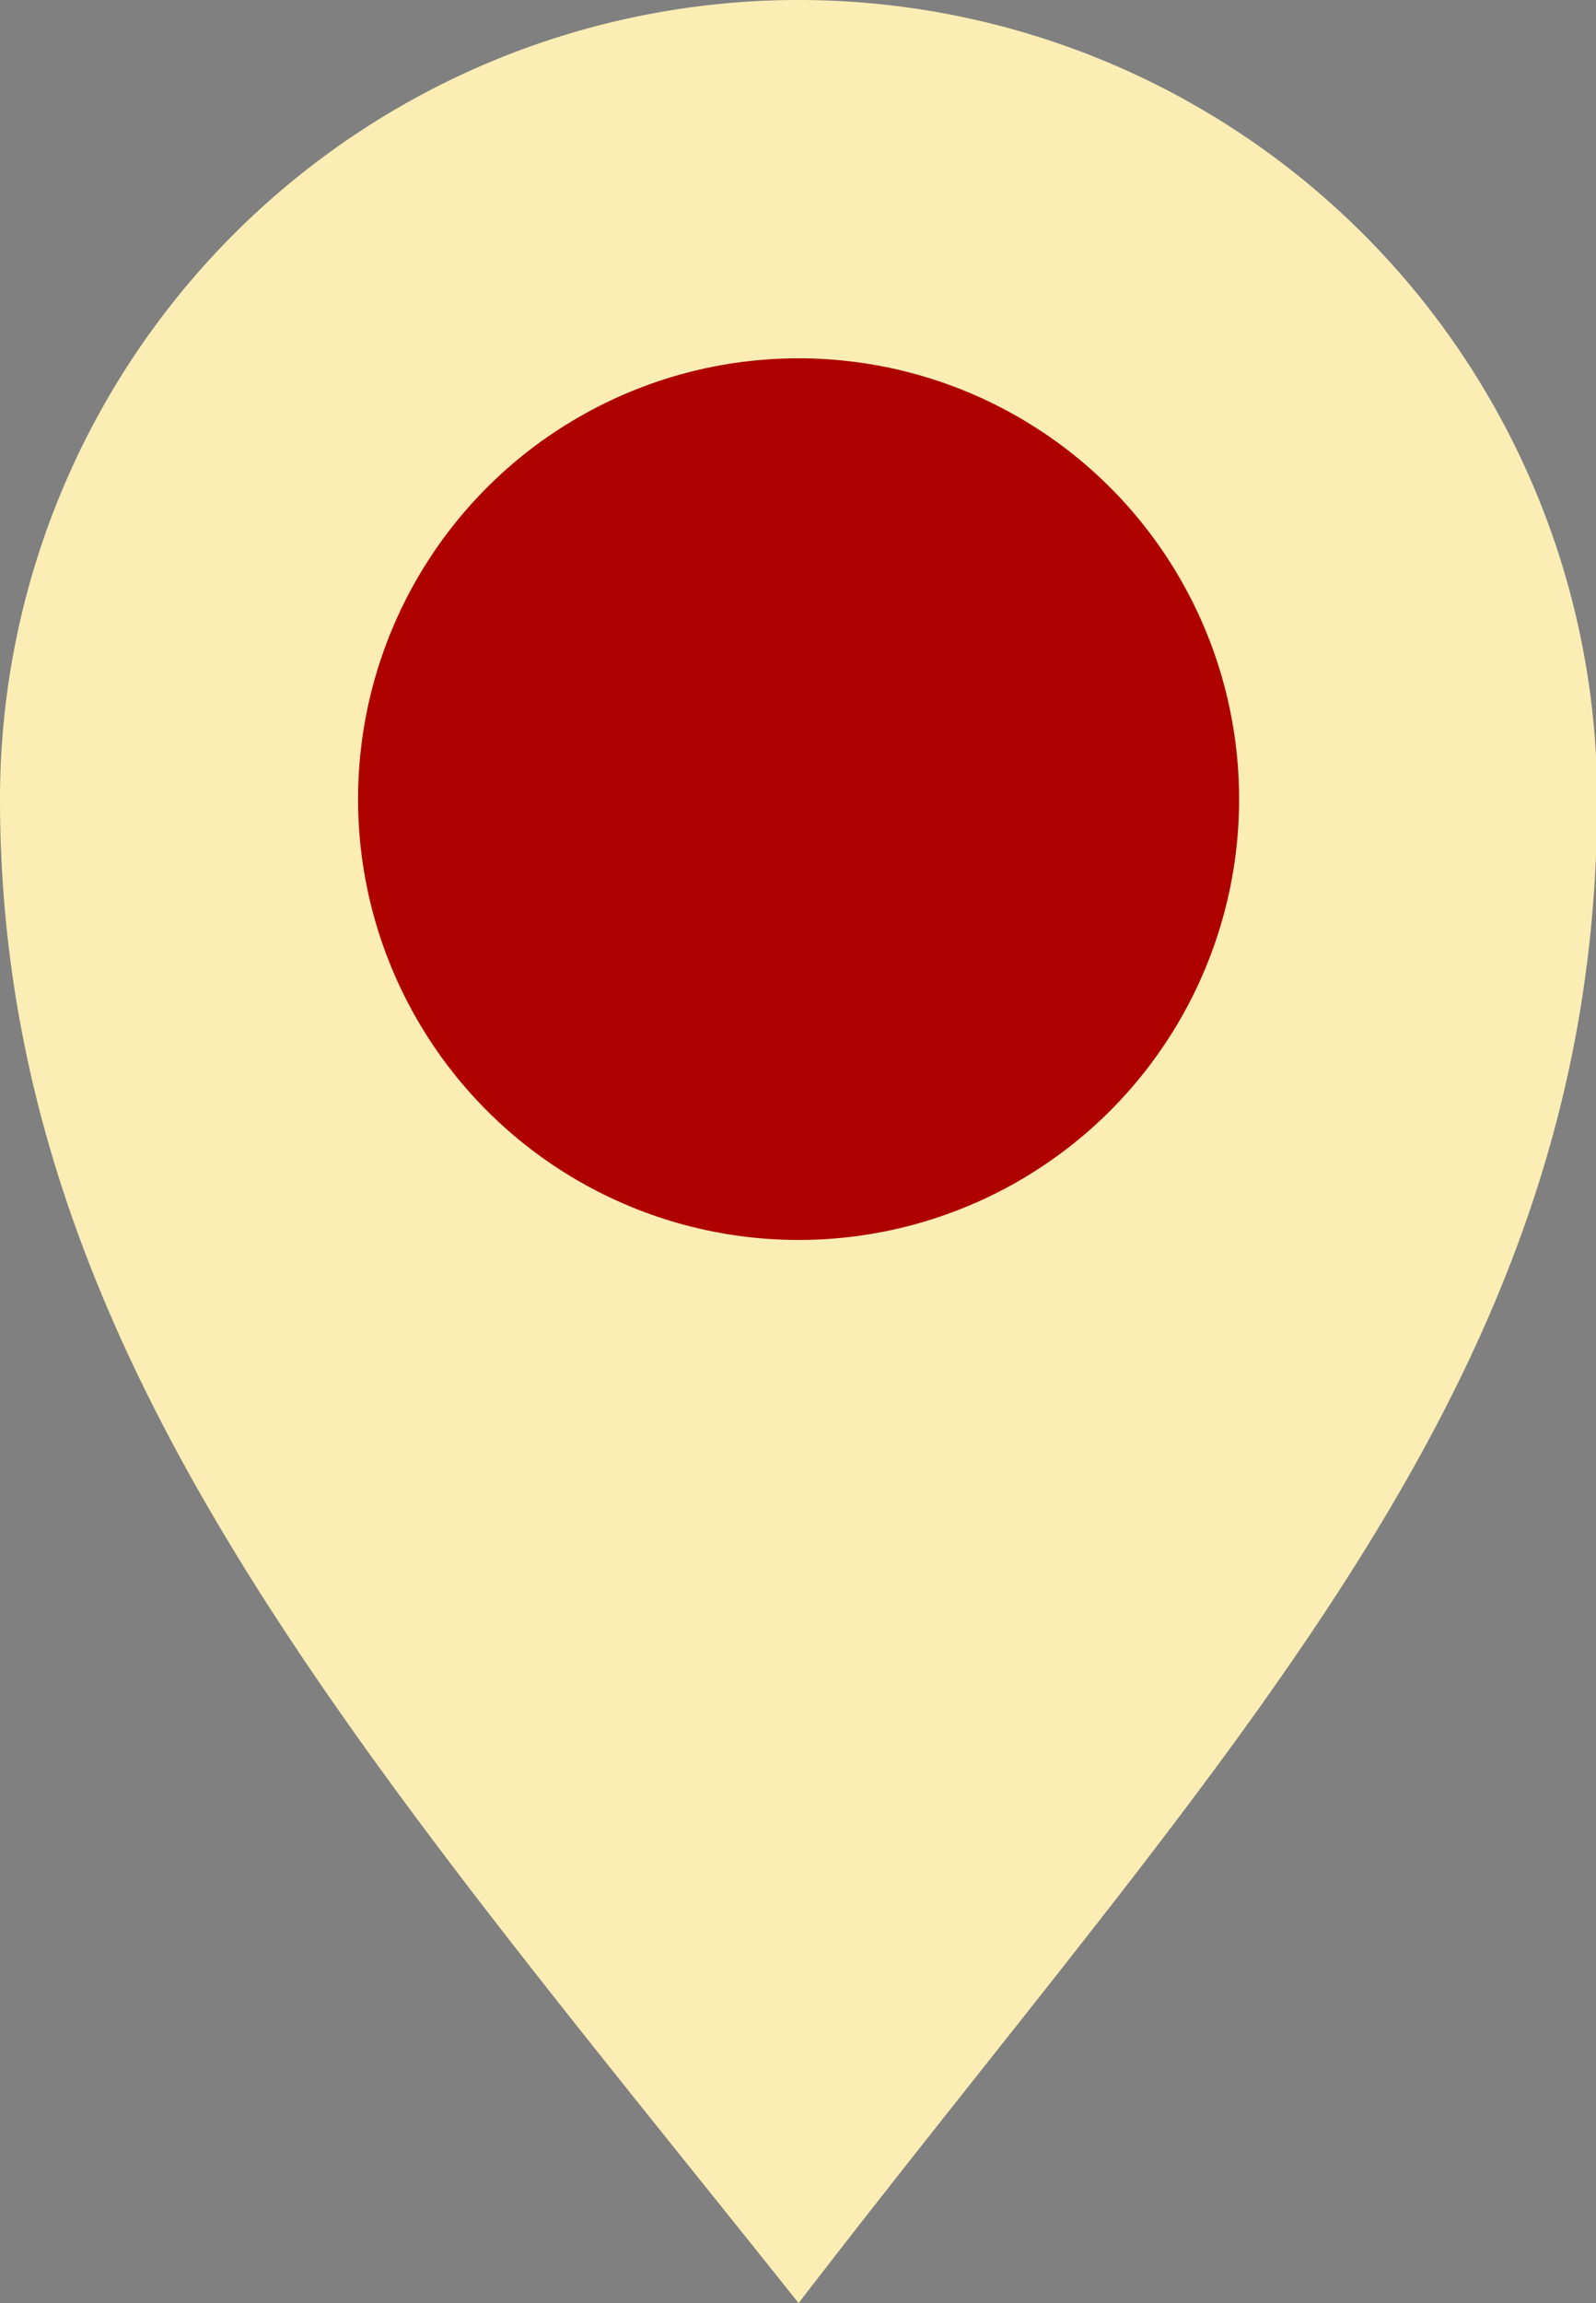
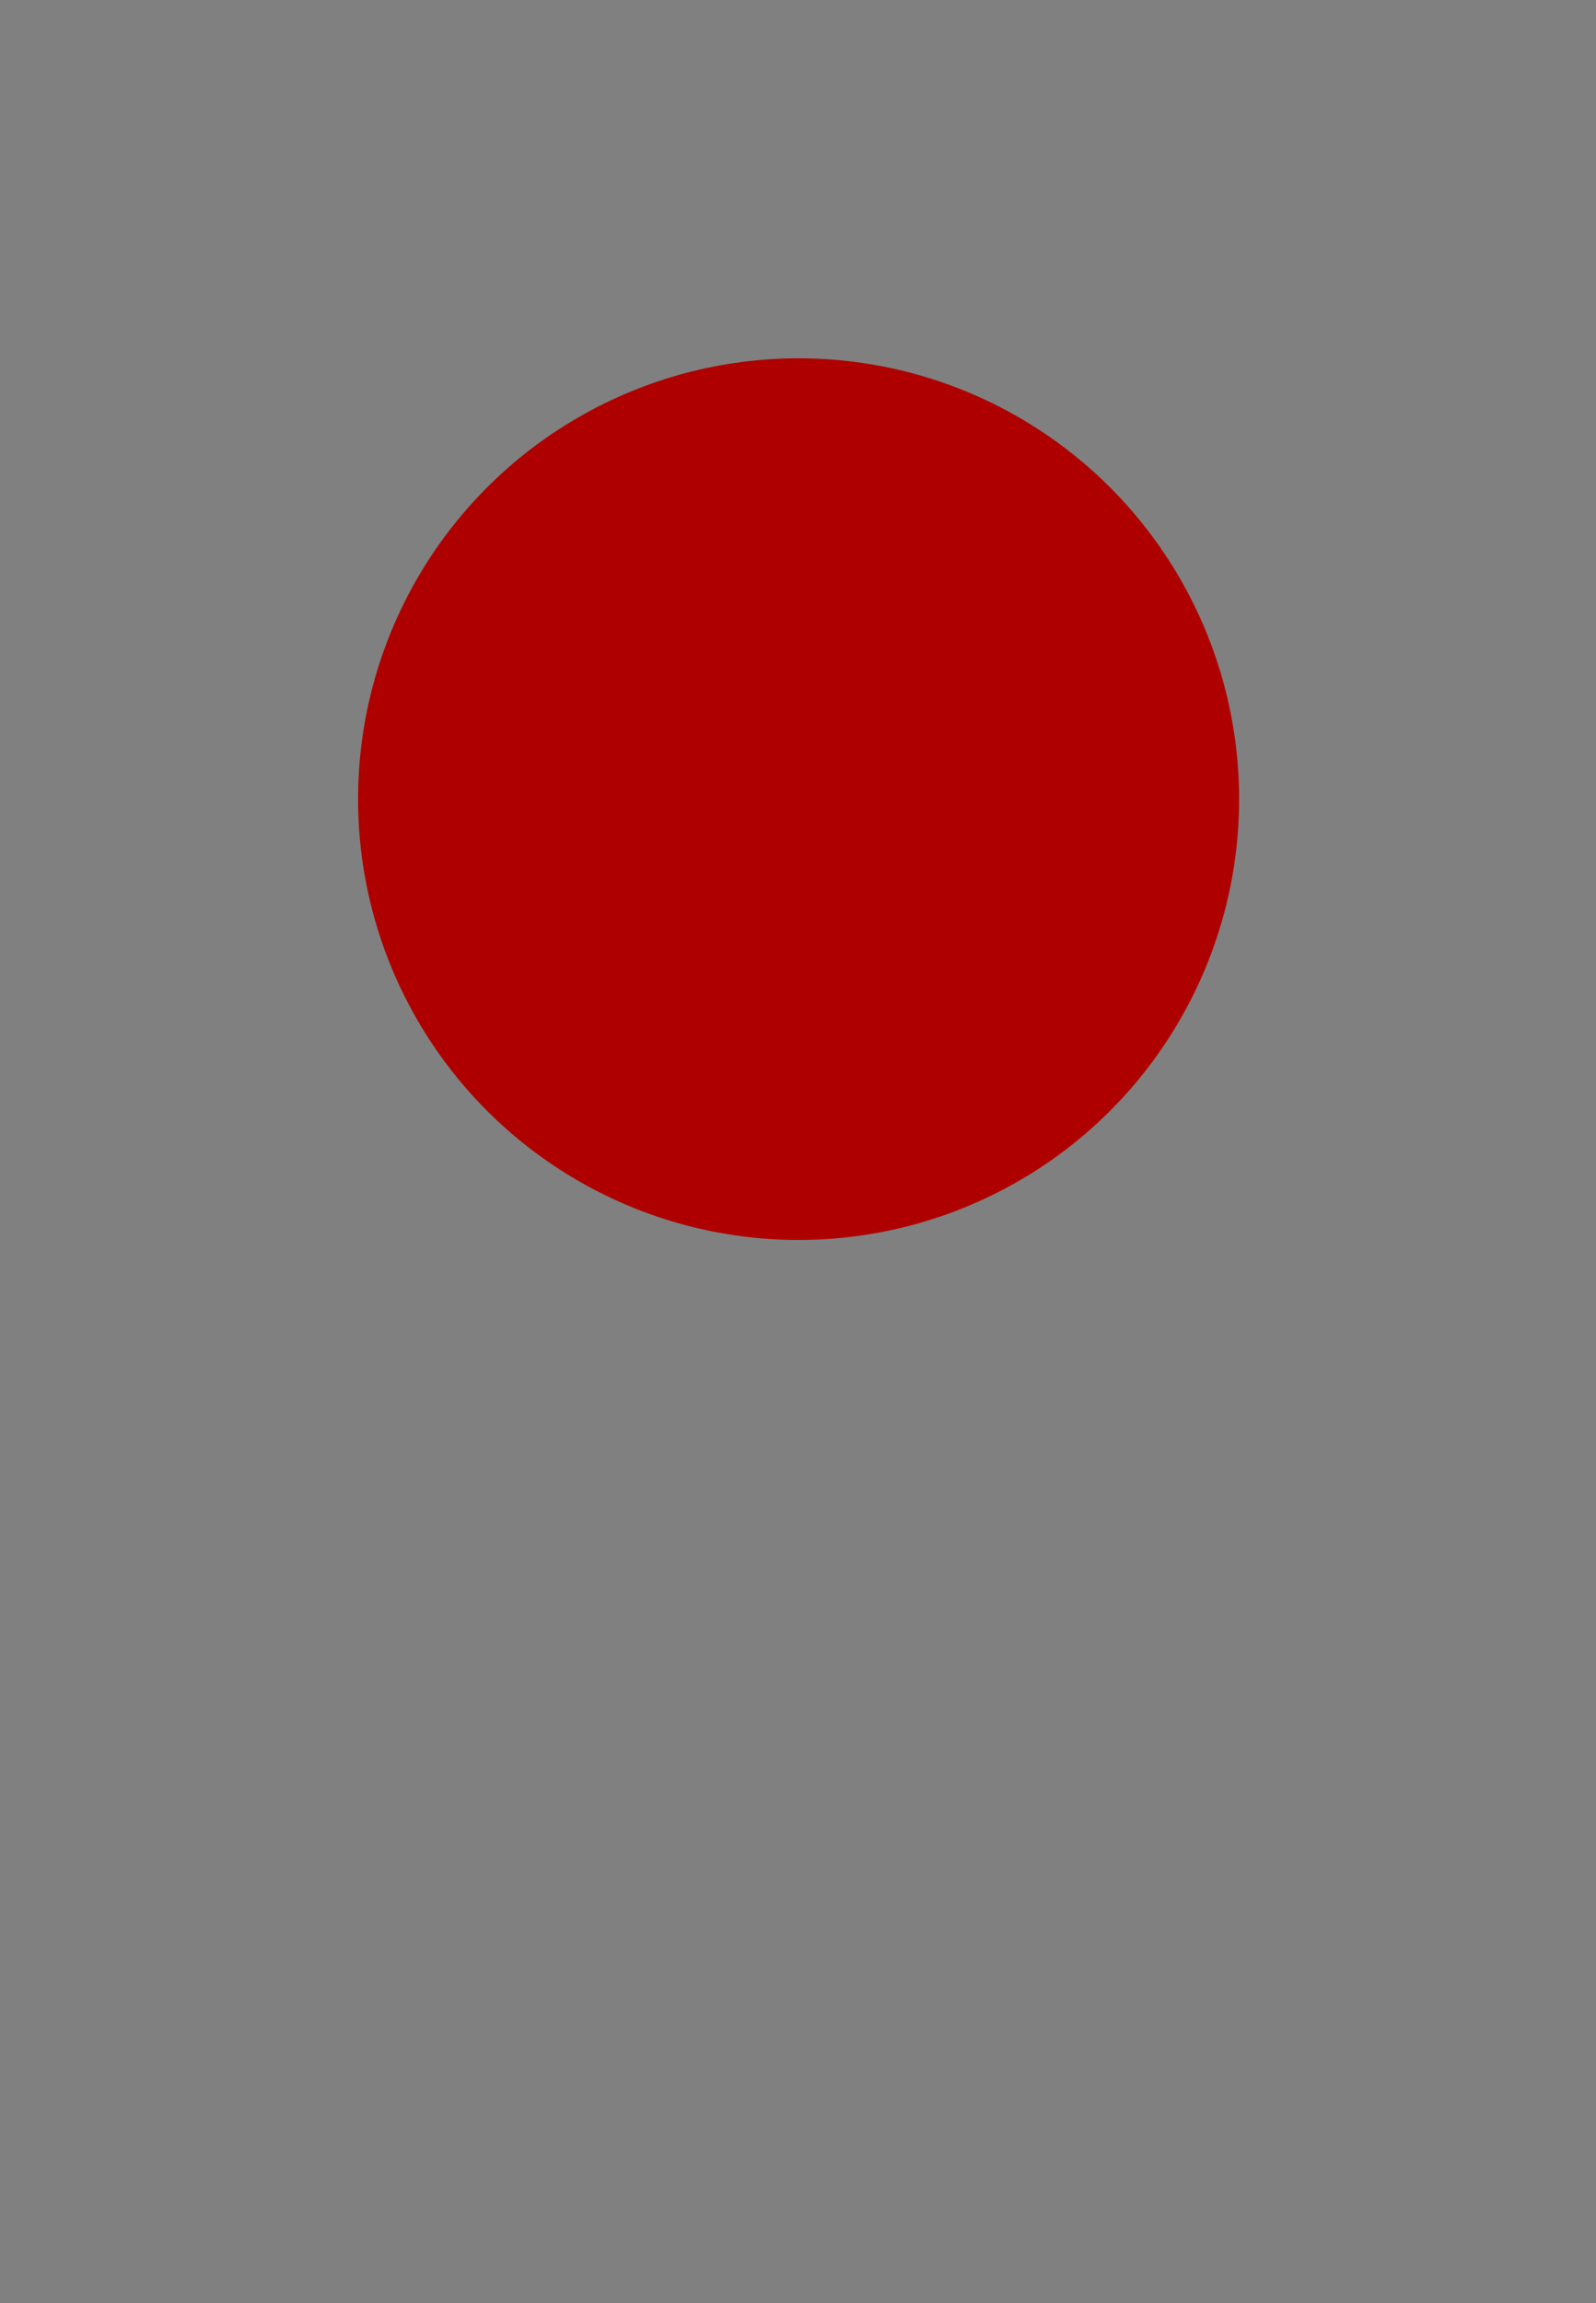
<svg xmlns="http://www.w3.org/2000/svg" id="Layer_1" data-name="Layer 1" width="13.55" height="19.54" viewBox="0 0 13.55 19.54">
  <rect x="0" y="0" width="13.55" height="19.54" fill="#808080" stroke="none" />
  <defs>
    <style>.cls-1{fill:#fbedb4;}.cls-2{fill:#af0000;}</style>
  </defs>
  <title>location-icon</title>
-   <path class="cls-1" d="M19.28,9.51c0,4.9-3.06,7.93-6.78,12.76C8.73,17.54,5.72,14.19,5.72,9.51A6.78,6.78,0,1,1,19.28,9.51Z" transform="translate(-5.72 -2.73)" />
  <circle class="cls-2" cx="6.78" cy="6.78" r="3.74" />
</svg>